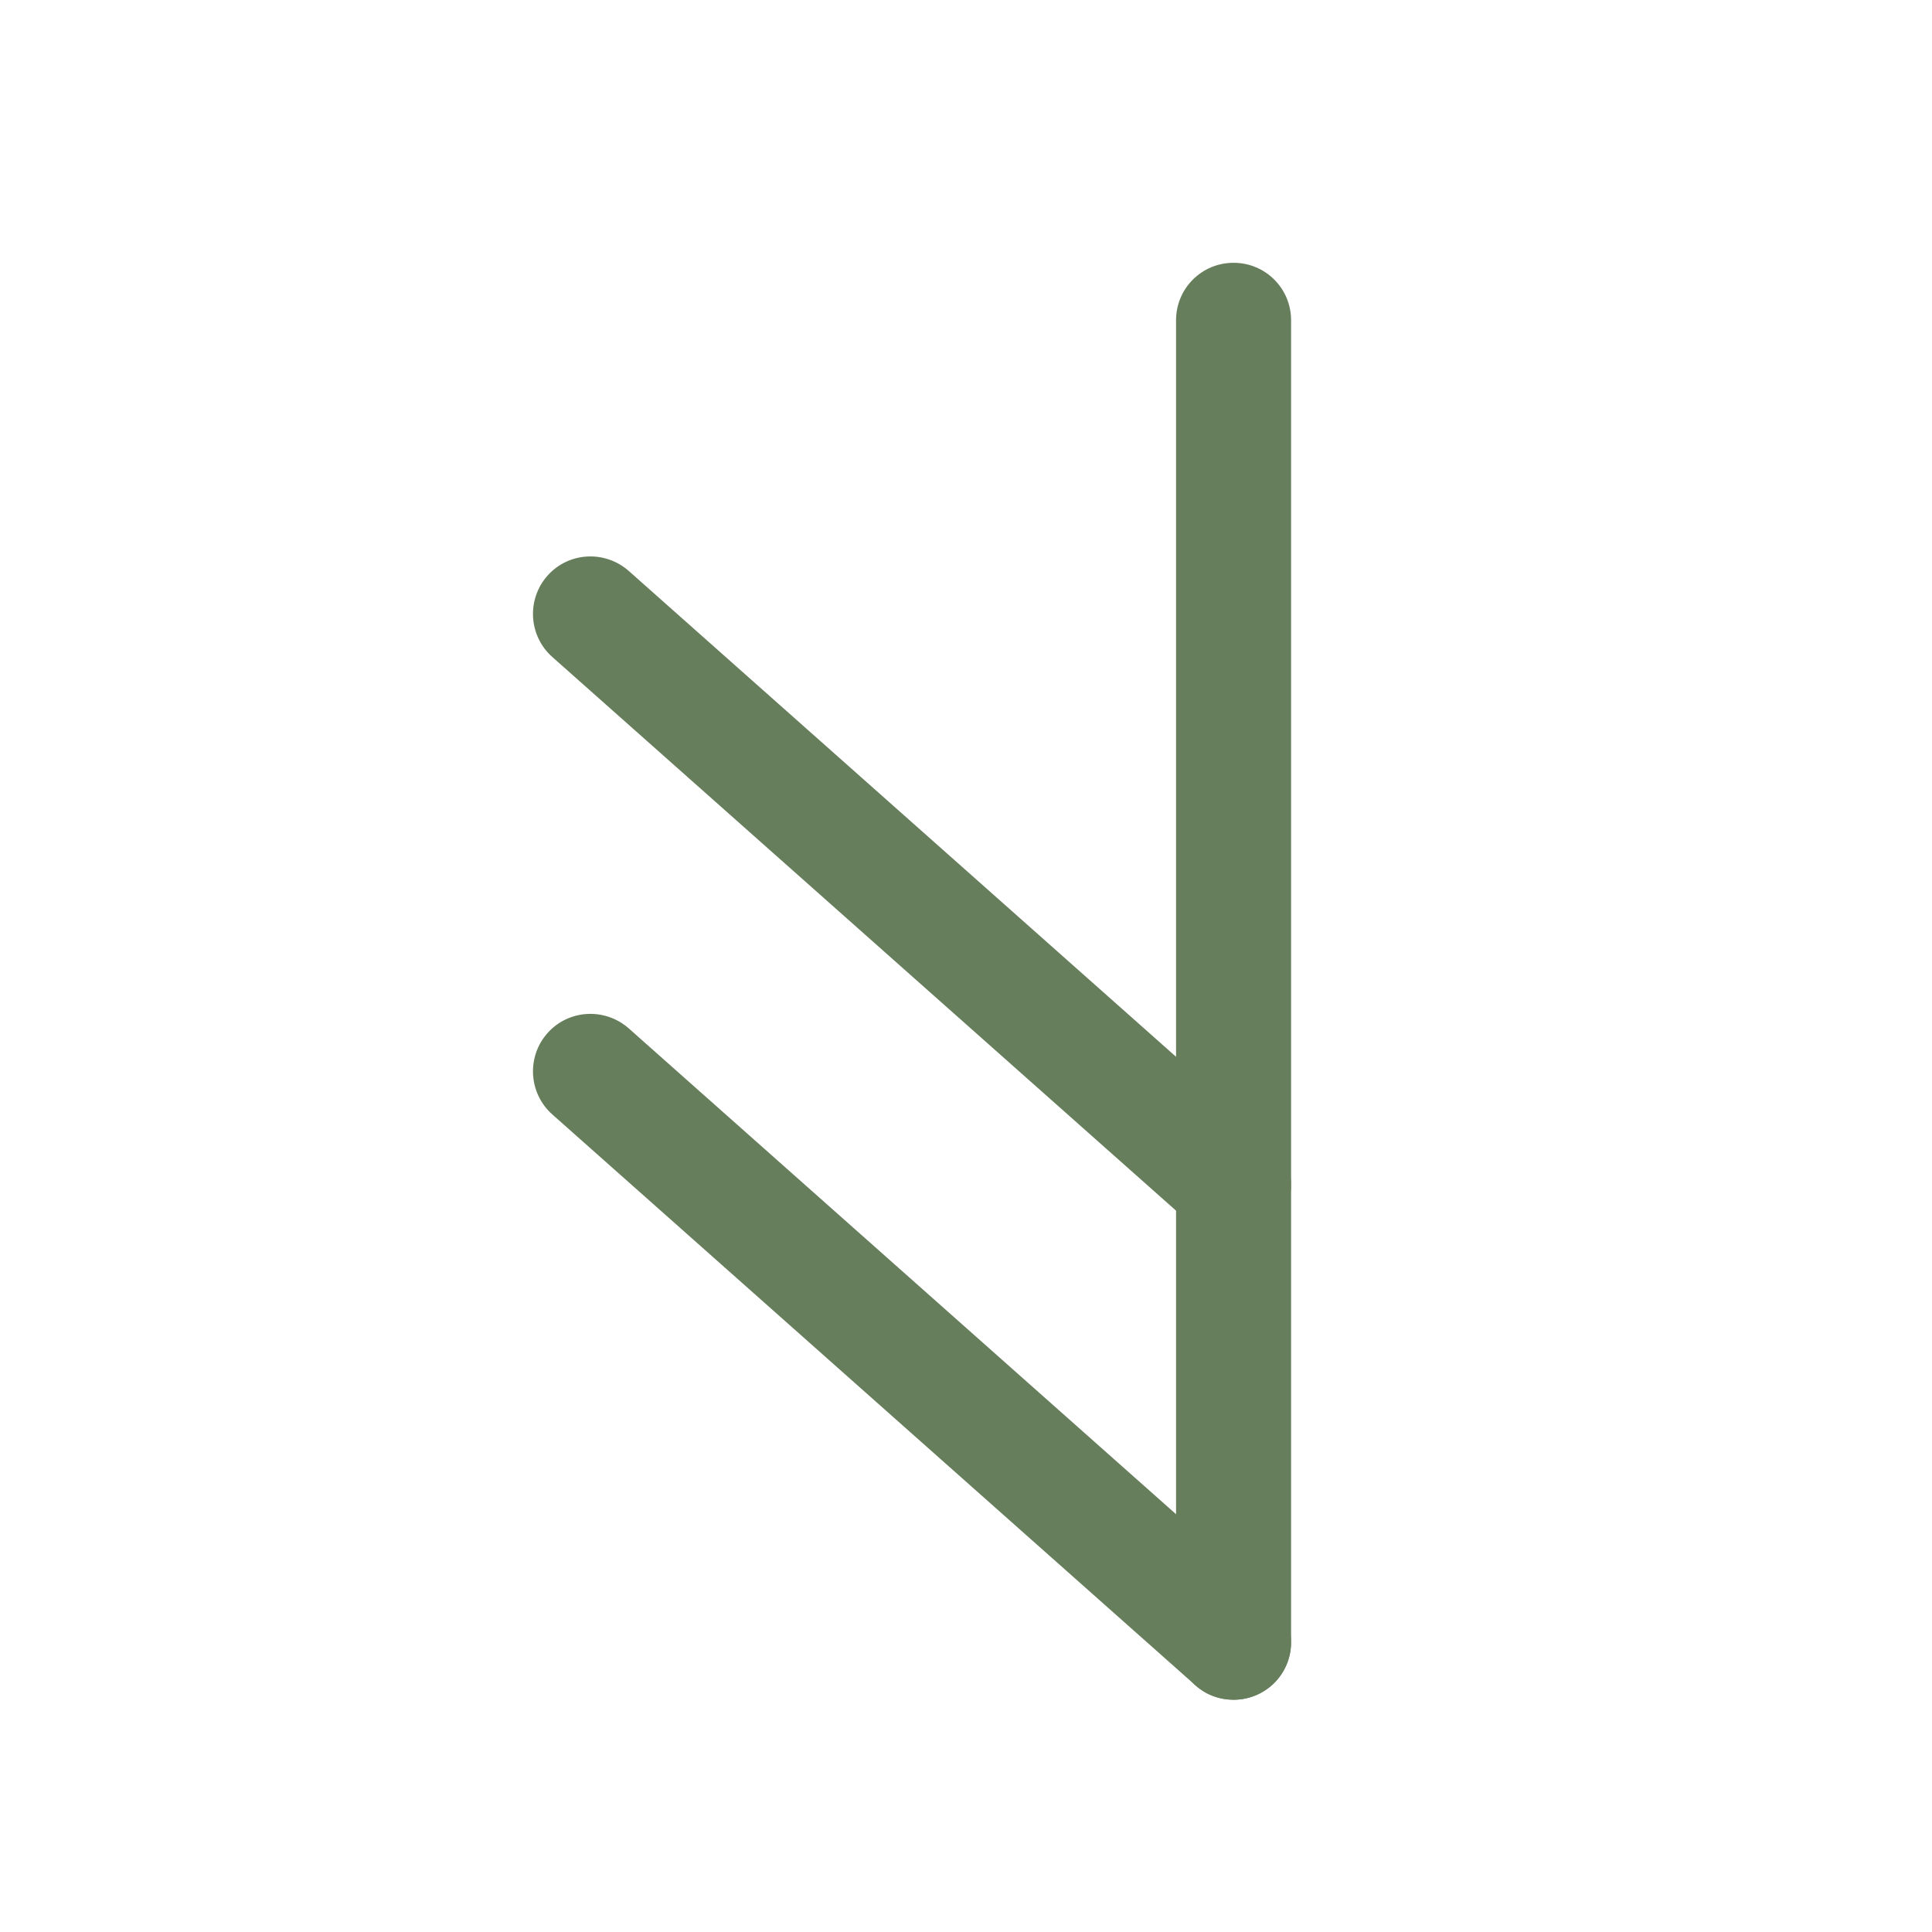
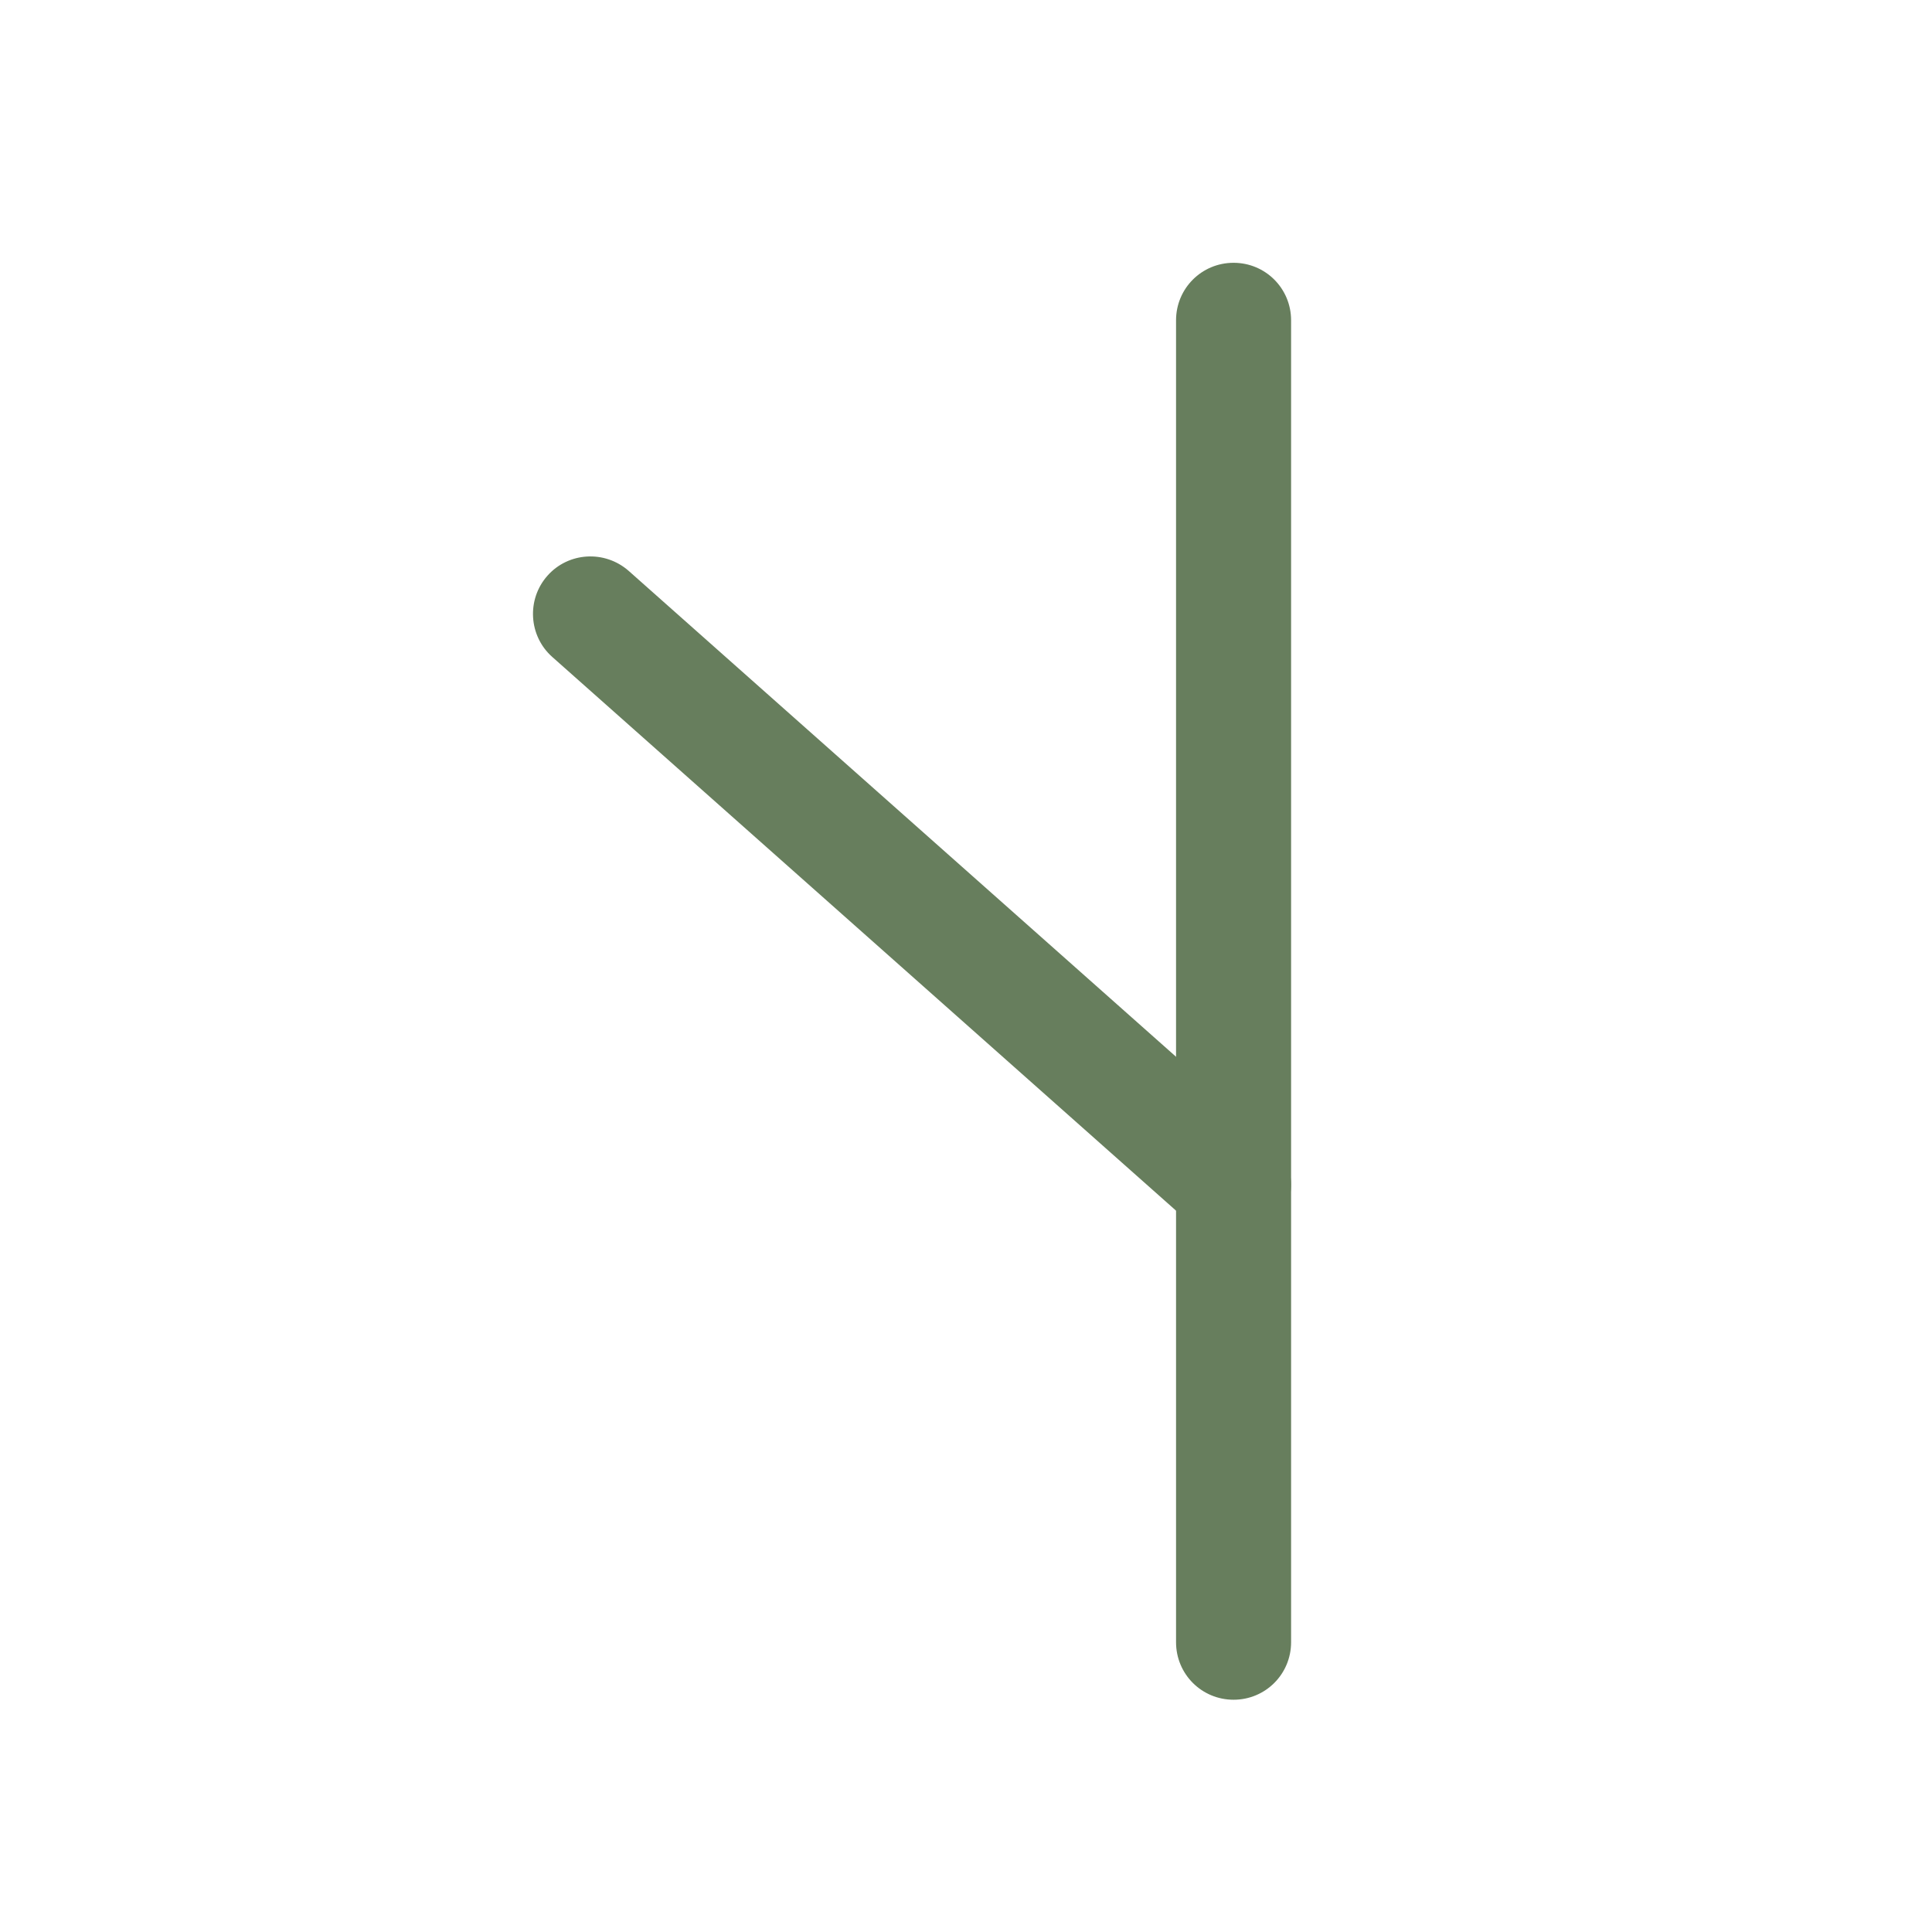
<svg xmlns="http://www.w3.org/2000/svg" id="_Слой_1" data-name="Слой 1" version="1.1" viewBox="0 0 708.7 708.7">
  <defs>
    <style> .cls-1 { fill: #677e5d; stroke-width: 0px; } </style>
  </defs>
  <path class="cls-1" d="M452.5,623.5c-11.7,0-21.1-9.4-21.1-21.1V117.5c0-11.7,9.4-21.1,21.1-21.1s21.1,9.4,21.1,21.1v484.9c0,11.7-9.4,21.1-21.1,21.1Z" />
-   <path class="cls-1" d="M452.5,623.5c-5,0-10-1.7-14-5.3l-235.9-209.4c-8.7-7.7-9.5-21.1-1.8-29.8,7.7-8.7,21-9.5,29.8-1.8l235.9,209.4c8.7,7.7,9.5,21.1,1.8,29.8-4.2,4.7-10,7.1-15.8,7.1Z" />
  <path class="cls-1" d="M452.5,455.7c-5,0-10-1.7-14-5.3l-235.9-209.4c-8.7-7.7-9.5-21.1-1.8-29.8,7.7-8.7,21-9.5,29.8-1.8l235.9,209.4c8.7,7.7,9.5,21.1,1.8,29.8-4.2,4.7-10,7.1-15.8,7.1Z" />
</svg>